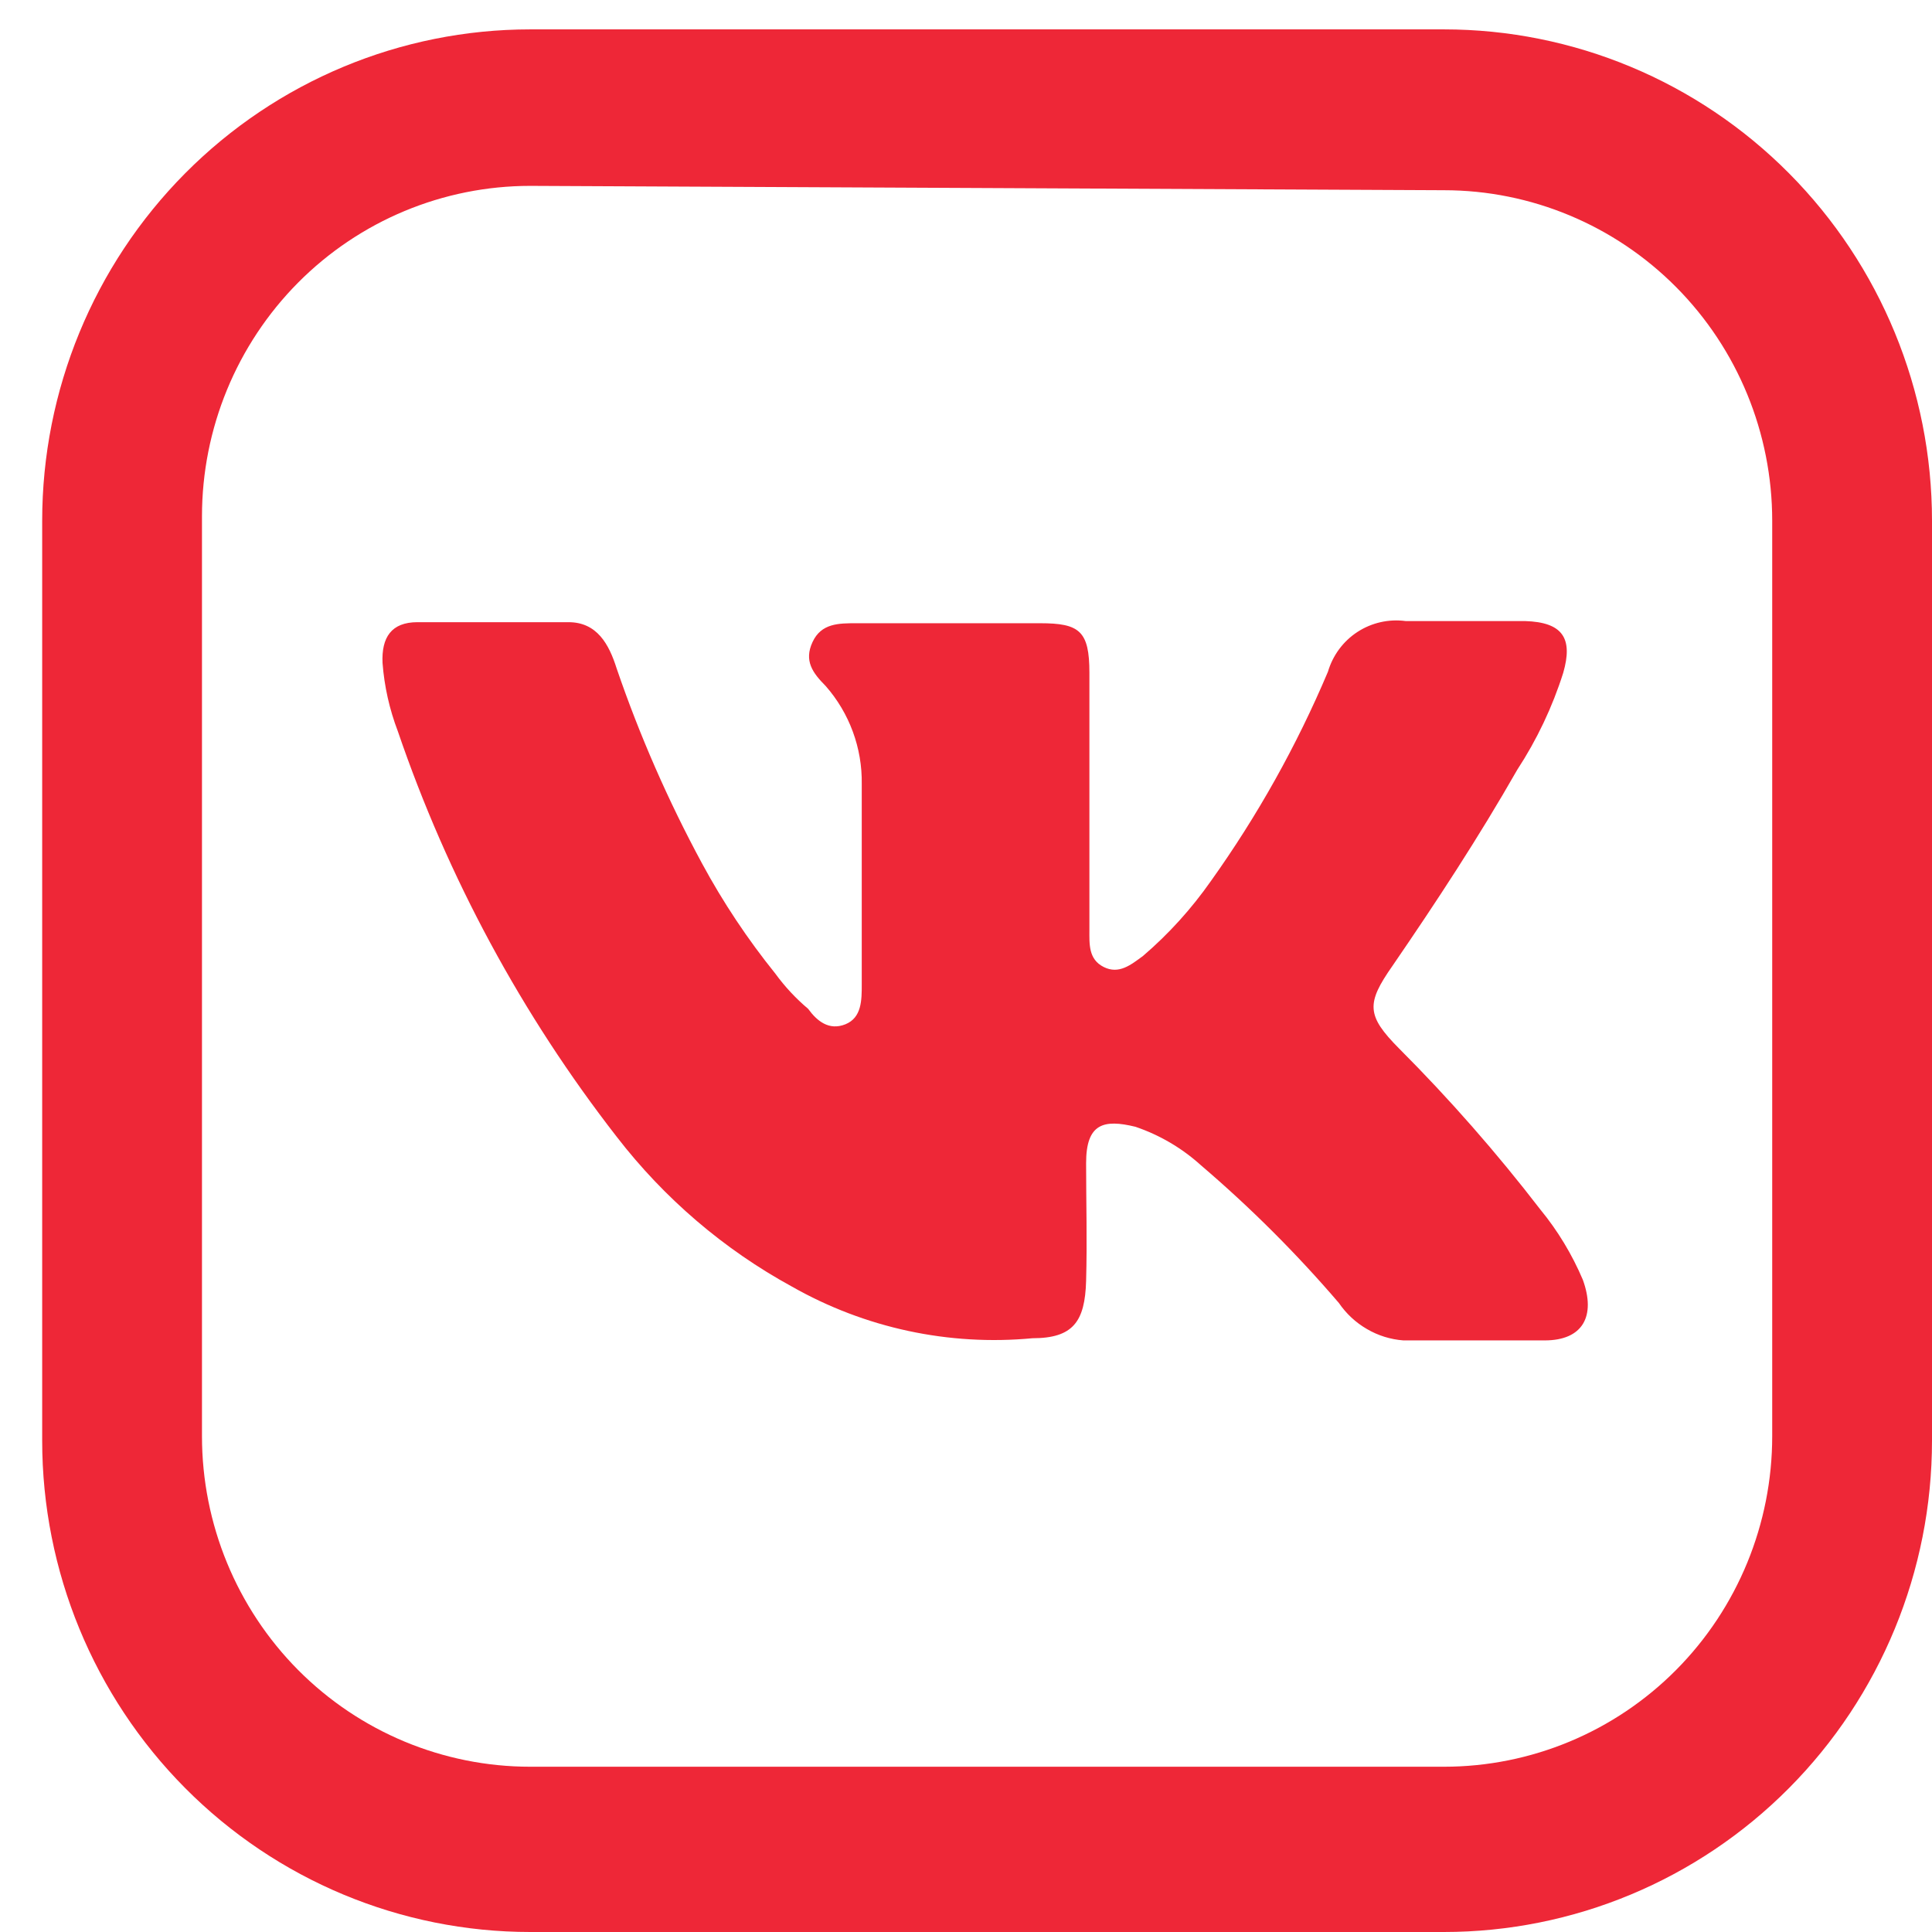
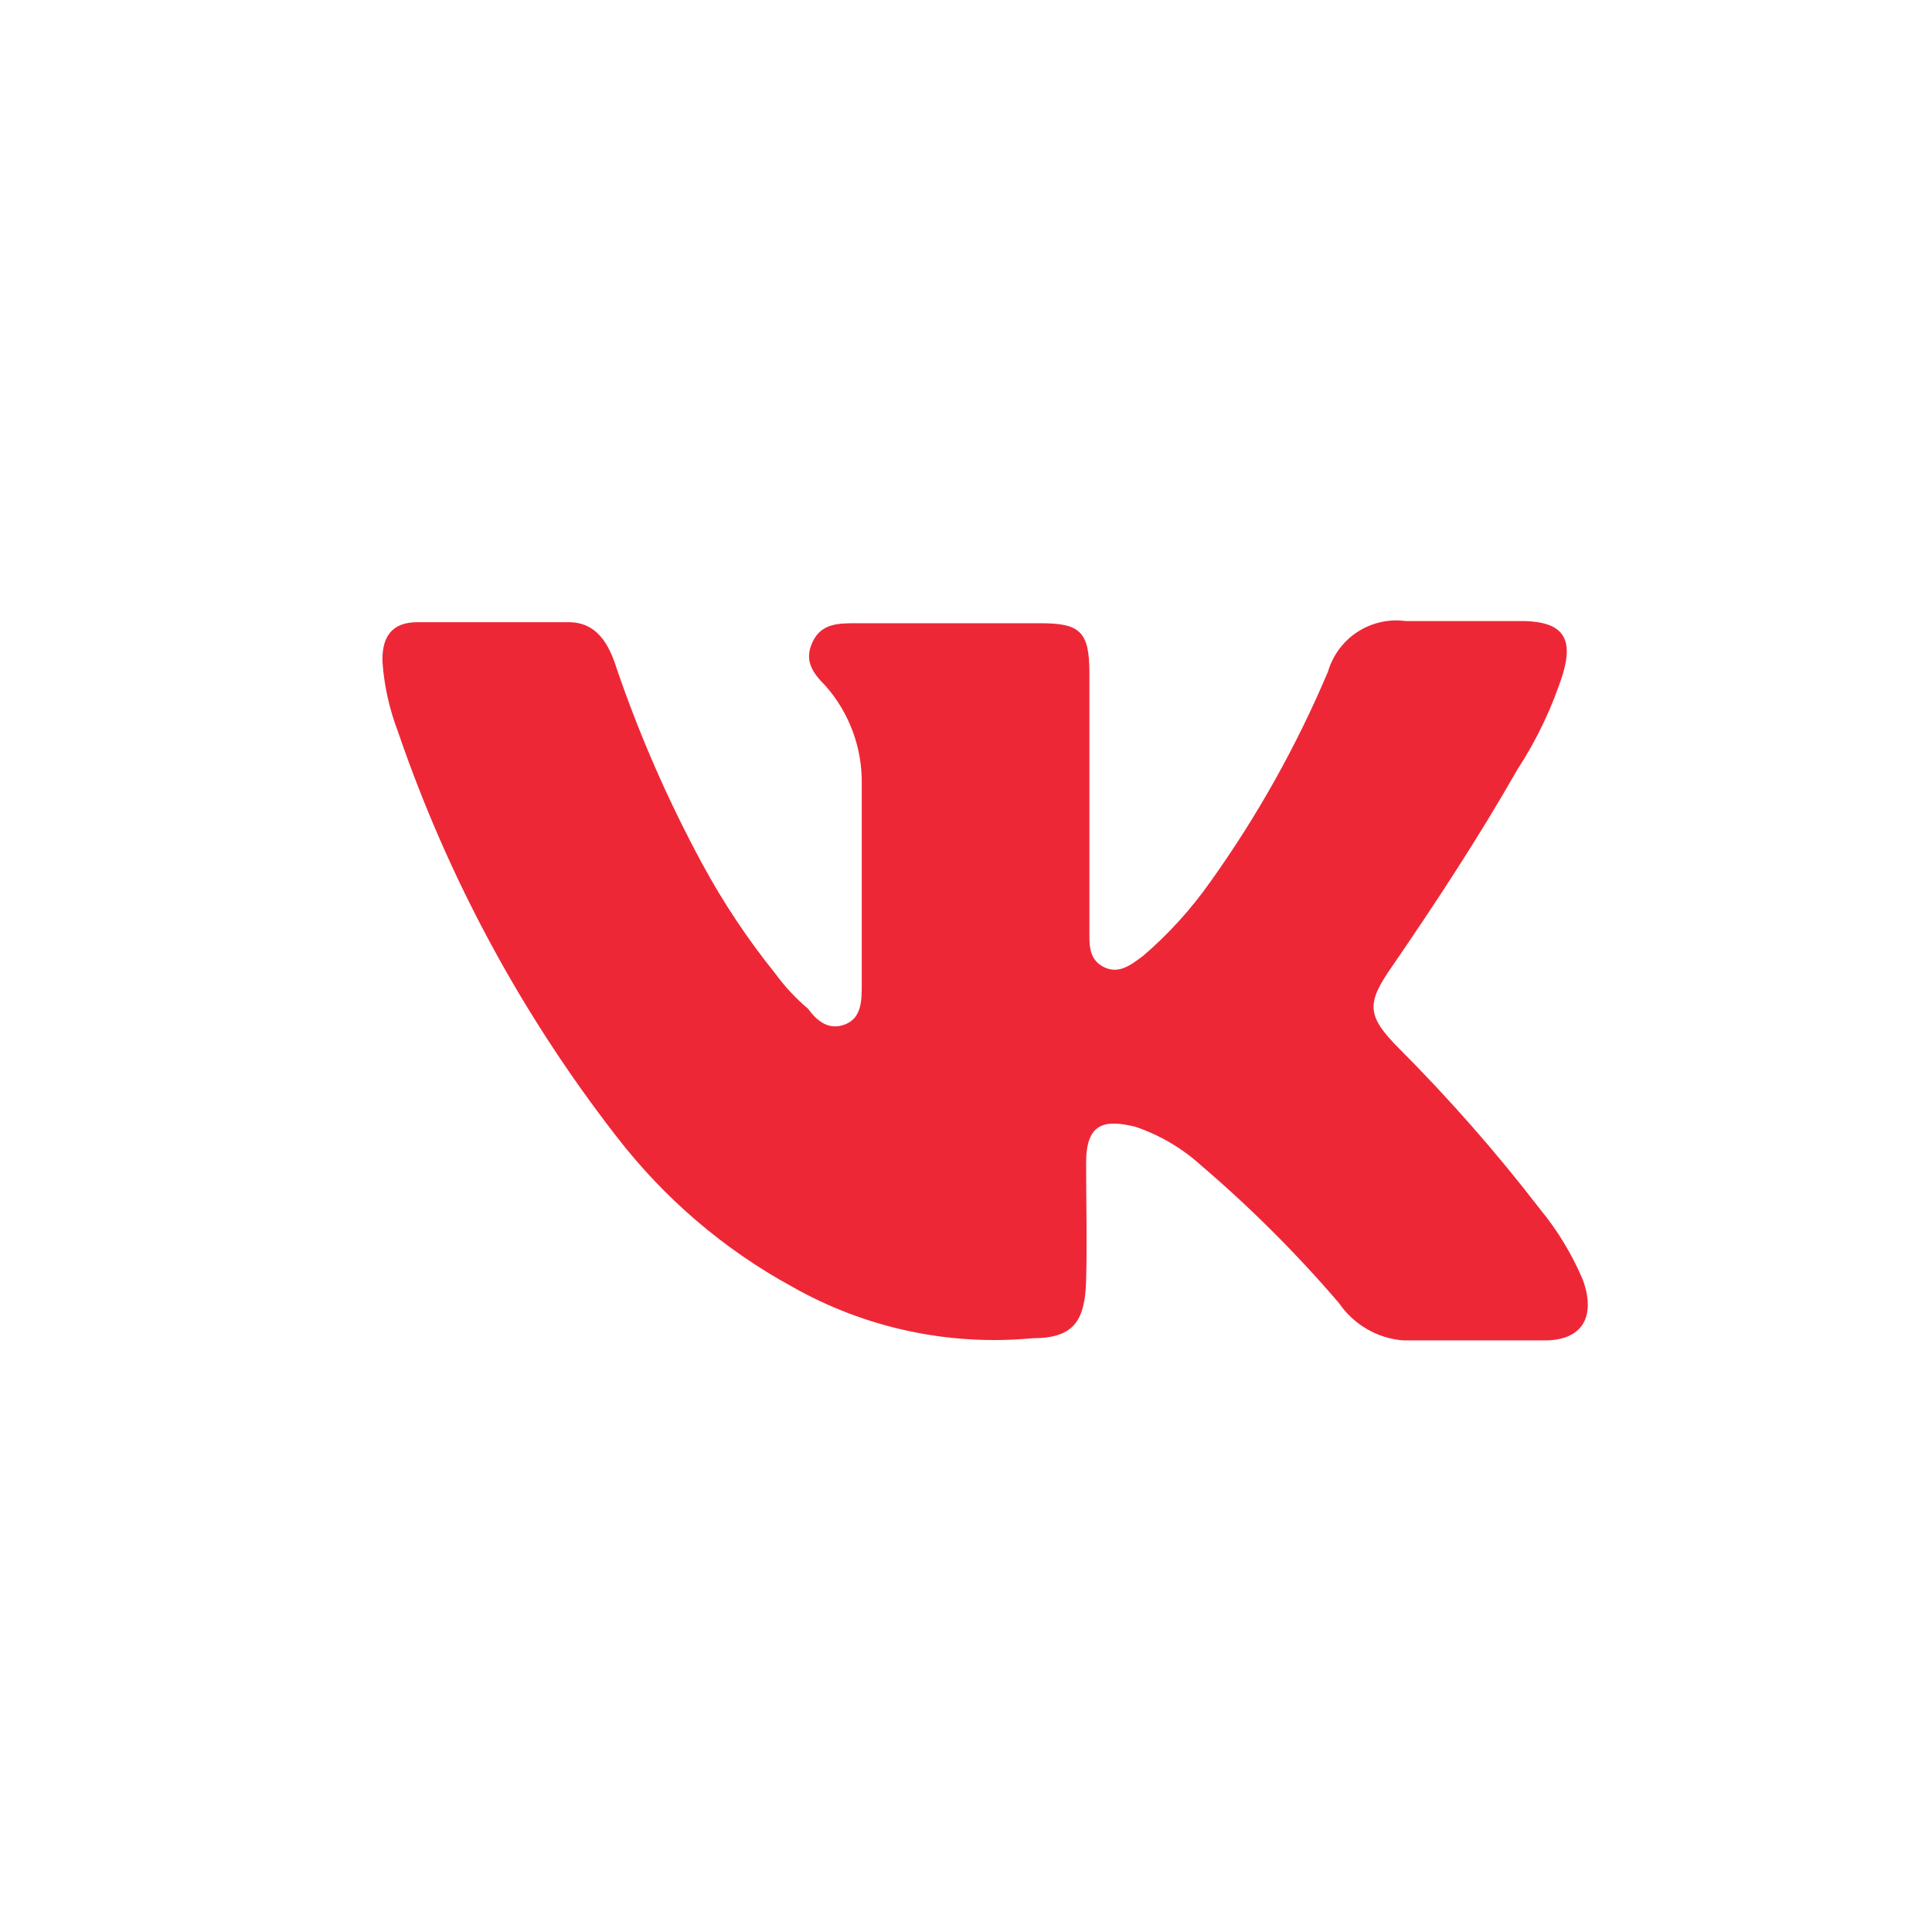
<svg xmlns="http://www.w3.org/2000/svg" width="24" height="24" viewBox="0 0 24 24" fill="none">
  <path d="M13.533 9.946C13.533 9.412 13.533 8.878 13.533 8.358C13.533 7.838 13.41 7.742 12.921 7.742H10.637C10.42 7.742 10.202 7.742 10.094 7.975C9.985 8.208 10.094 8.358 10.257 8.522C10.552 8.858 10.712 9.292 10.705 9.74V12.231C10.705 12.423 10.705 12.642 10.502 12.724C10.298 12.806 10.148 12.683 10.039 12.532C9.886 12.403 9.749 12.256 9.631 12.094C9.287 11.667 8.982 11.209 8.721 10.726C8.301 9.949 7.946 9.139 7.66 8.303C7.565 8.002 7.416 7.729 7.062 7.729C6.437 7.729 5.812 7.729 5.186 7.729C4.86 7.729 4.738 7.92 4.752 8.235C4.774 8.526 4.838 8.811 4.942 9.084C5.563 10.903 6.482 12.605 7.66 14.12C8.25 14.885 8.99 15.519 9.835 15.981C10.744 16.498 11.787 16.722 12.826 16.624C13.329 16.624 13.478 16.419 13.492 15.912C13.506 15.406 13.492 14.941 13.492 14.448C13.492 13.956 13.71 13.901 14.104 13.997C14.405 14.099 14.683 14.262 14.919 14.476C15.533 15 16.106 15.572 16.632 16.186C16.723 16.319 16.842 16.43 16.981 16.51C17.119 16.591 17.274 16.639 17.434 16.651H19.188C19.663 16.651 19.826 16.35 19.663 15.899C19.529 15.583 19.351 15.288 19.133 15.023C18.592 14.32 18.006 13.652 17.38 13.025C16.972 12.614 16.972 12.464 17.298 11.998C17.842 11.205 18.372 10.397 18.848 9.562C19.092 9.189 19.284 8.784 19.419 8.358C19.541 7.934 19.419 7.729 18.943 7.715H17.461C17.252 7.687 17.04 7.735 16.863 7.85C16.686 7.965 16.556 8.141 16.496 8.345C16.108 9.263 15.62 10.135 15.042 10.945C14.801 11.289 14.518 11.602 14.199 11.875C14.049 11.985 13.9 12.108 13.71 12.012C13.519 11.916 13.533 11.725 13.533 11.547V9.946Z" fill="#EE2737" />
-   <path d="M17.937 24H6.587C4.979 24 3.437 23.357 2.3 22.212C1.163 21.067 0.524 19.515 0.524 17.896V6.469C0.524 4.85 1.163 3.298 2.3 2.153C3.437 1.008 4.979 0.365 6.587 0.365H17.937C19.545 0.365 21.087 1.008 22.224 2.153C23.361 3.298 24 4.85 24 6.469V17.896C24 19.515 23.361 21.067 22.224 22.212C21.087 23.357 19.545 24 17.937 24ZM6.587 2.309C5.505 2.309 4.468 2.741 3.703 3.511C2.939 4.281 2.509 5.325 2.509 6.414V17.841C2.509 18.93 2.939 19.975 3.703 20.745C4.468 21.515 5.505 21.947 6.587 21.947H17.937C19.019 21.947 20.056 21.515 20.821 20.745C21.586 19.975 22.015 18.93 22.015 17.841V6.469C22.015 5.38 21.586 4.336 20.821 3.566C20.056 2.796 19.019 2.363 17.937 2.363L6.587 2.309Z" fill="#EE2737" />
</svg>